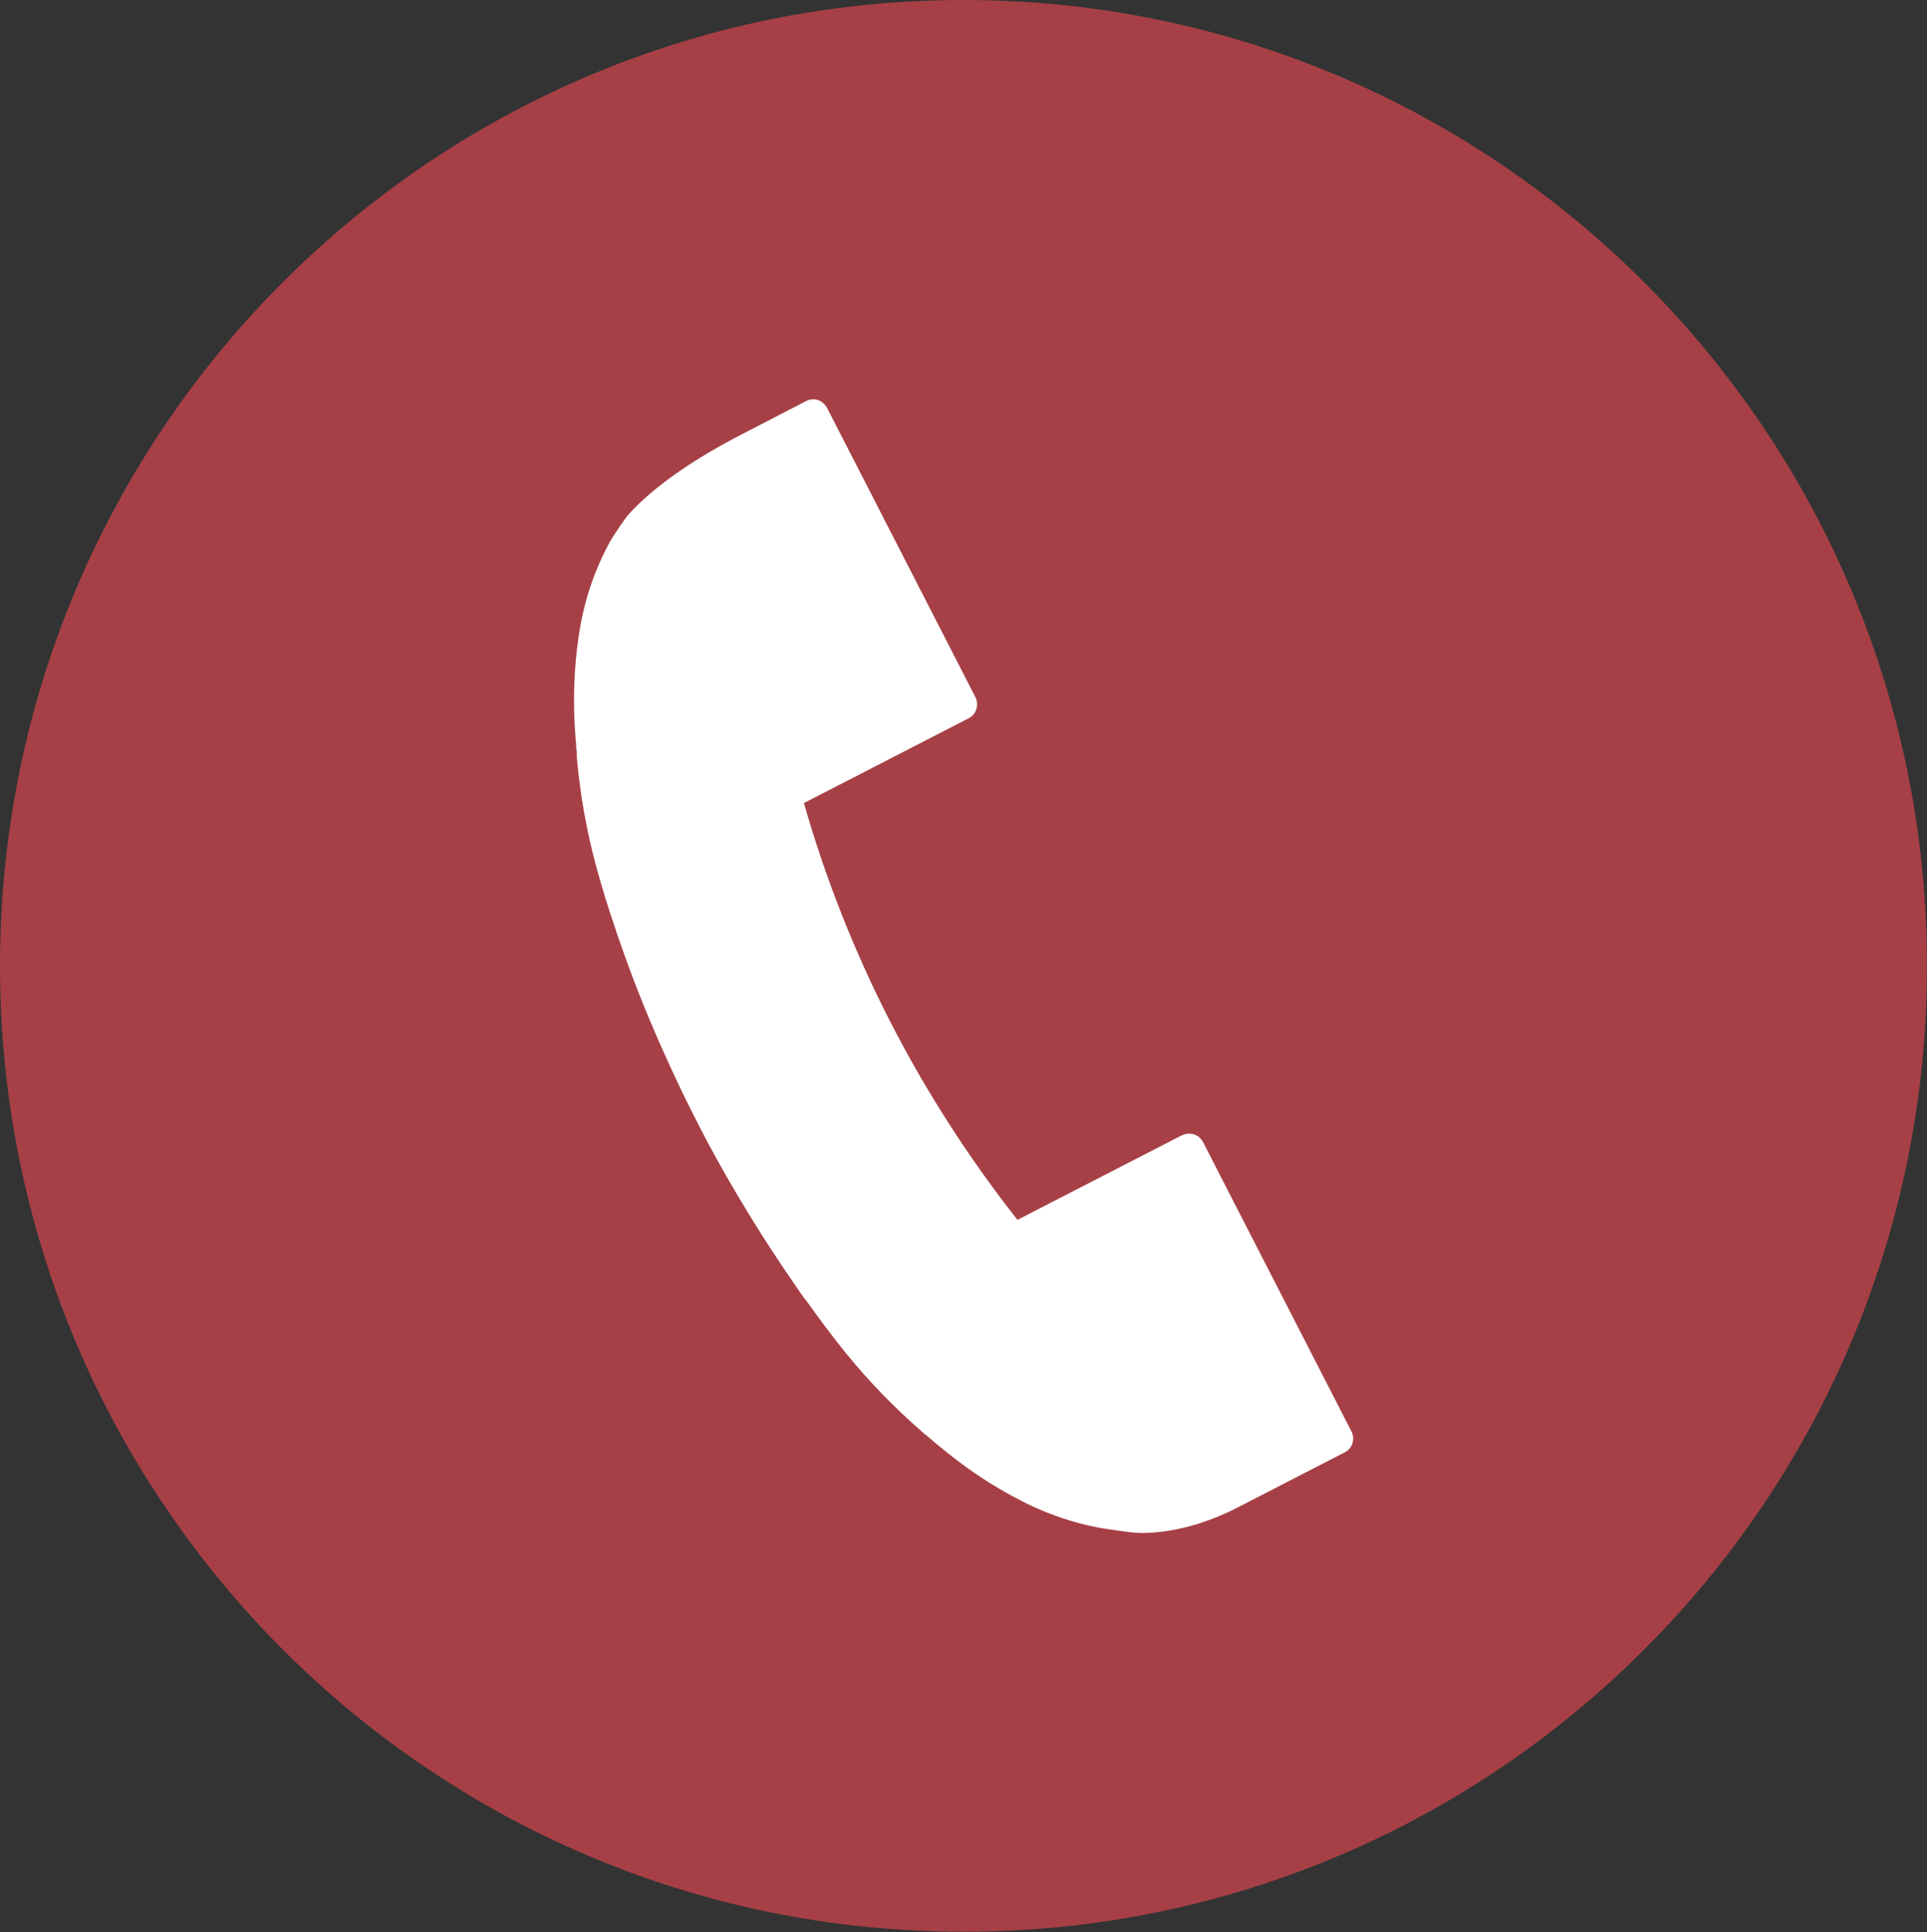
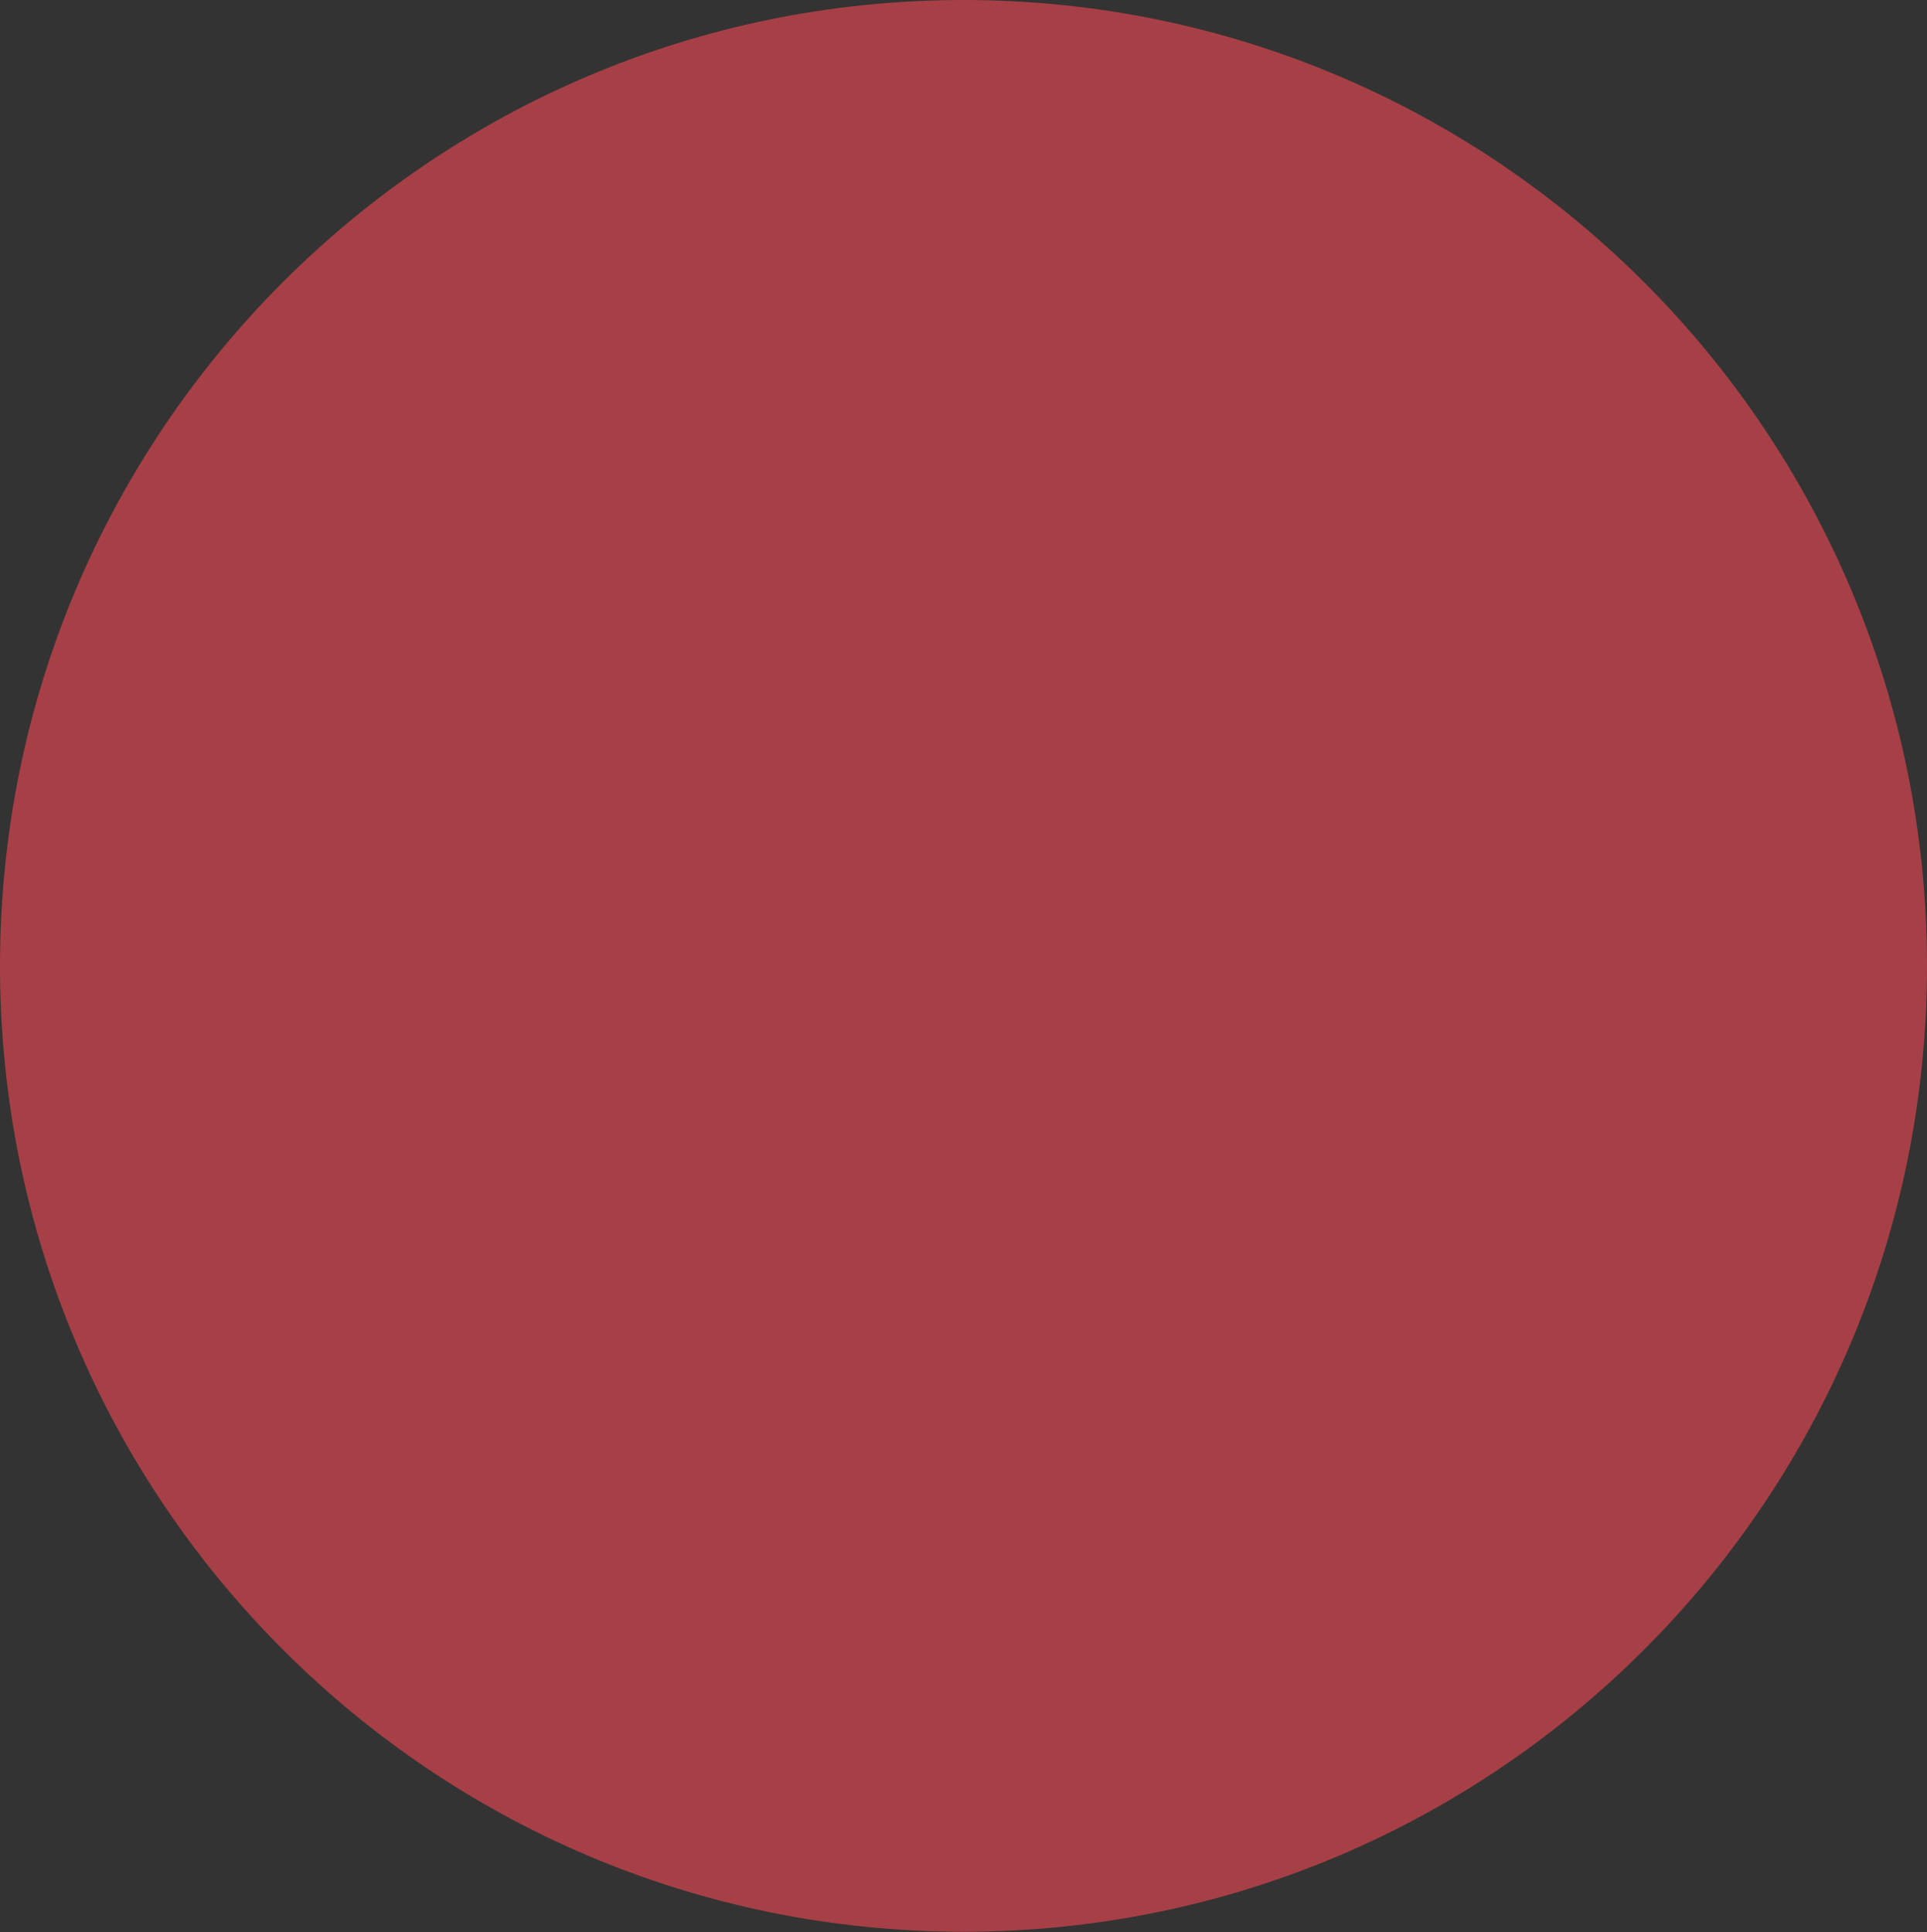
<svg xmlns="http://www.w3.org/2000/svg" id="b" data-name="レイヤー 2" viewBox="0 0 60 60.17">
  <rect x="0" y="0" width="60" height="60.17" fill="#333333" stroke="none" />
  <defs>
    <style>
      .d {
        fill: #fff;
      }

      .d, .e {
        stroke-width: 0px;
      }

      .e {
        fill: #a64046;
      }
    </style>
  </defs>
  <g id="c" data-name="text">
    <g>
      <path class="e" d="M60,30.08c0,16.62-13.43,30.08-30,30.08S0,46.7,0,30.08,13.43,0,30,0s30,13.47,30,30.08Z" />
-       <path class="d" d="M36.81,35.35l-5.13,2.64c-3.05-3.88-5.29-8.24-6.65-12.98l5.13-2.64c.24-.12.33-.42.21-.66l-4.62-9.01c-.06-.11-.16-.2-.28-.24-.12-.04-.26-.03-.37.03l-2.01,1.04c-1.94,1-3,1.9-3.57,2.55-.26.36-.47.68-.55.83-.48.89-.8,1.86-.95,2.89-.15,1.01-.19,2.07-.1,3.16,0,.08.02.17.02.25v.11s.02.06.02.1c0,.06,0,.11,0,.17.1,1.13.3,2.27.6,3.38.18.66.38,1.32.61,1.98l.04.13c.04.1.07.21.11.31.36,1.04.75,2.02,1.15,2.94l.16.36c.35.79.7,1.52,1.03,2.16l.04.08.05.1c.33.65.72,1.36,1.17,2.12,0,0,.01.02.01.02l.17.28c.51.86,1.09,1.75,1.71,2.65.07.1.14.2.21.3l.08.1c.4.56.81,1.11,1.23,1.63.72.89,1.52,1.71,2.38,2.46.04.04.08.07.12.1.03.02.05.04.07.06l.1.08c.06.06.13.12.2.17.83.7,1.71,1.29,2.62,1.75.92.47,1.9.78,2.88.9.2.03.41.06.61.08.29.03,1.58.06,3.2-.77l3.36-1.73c.24-.12.33-.42.21-.65l-4.62-9.01c-.12-.24-.42-.34-.66-.21Z" />
    </g>
  </g>
</svg>